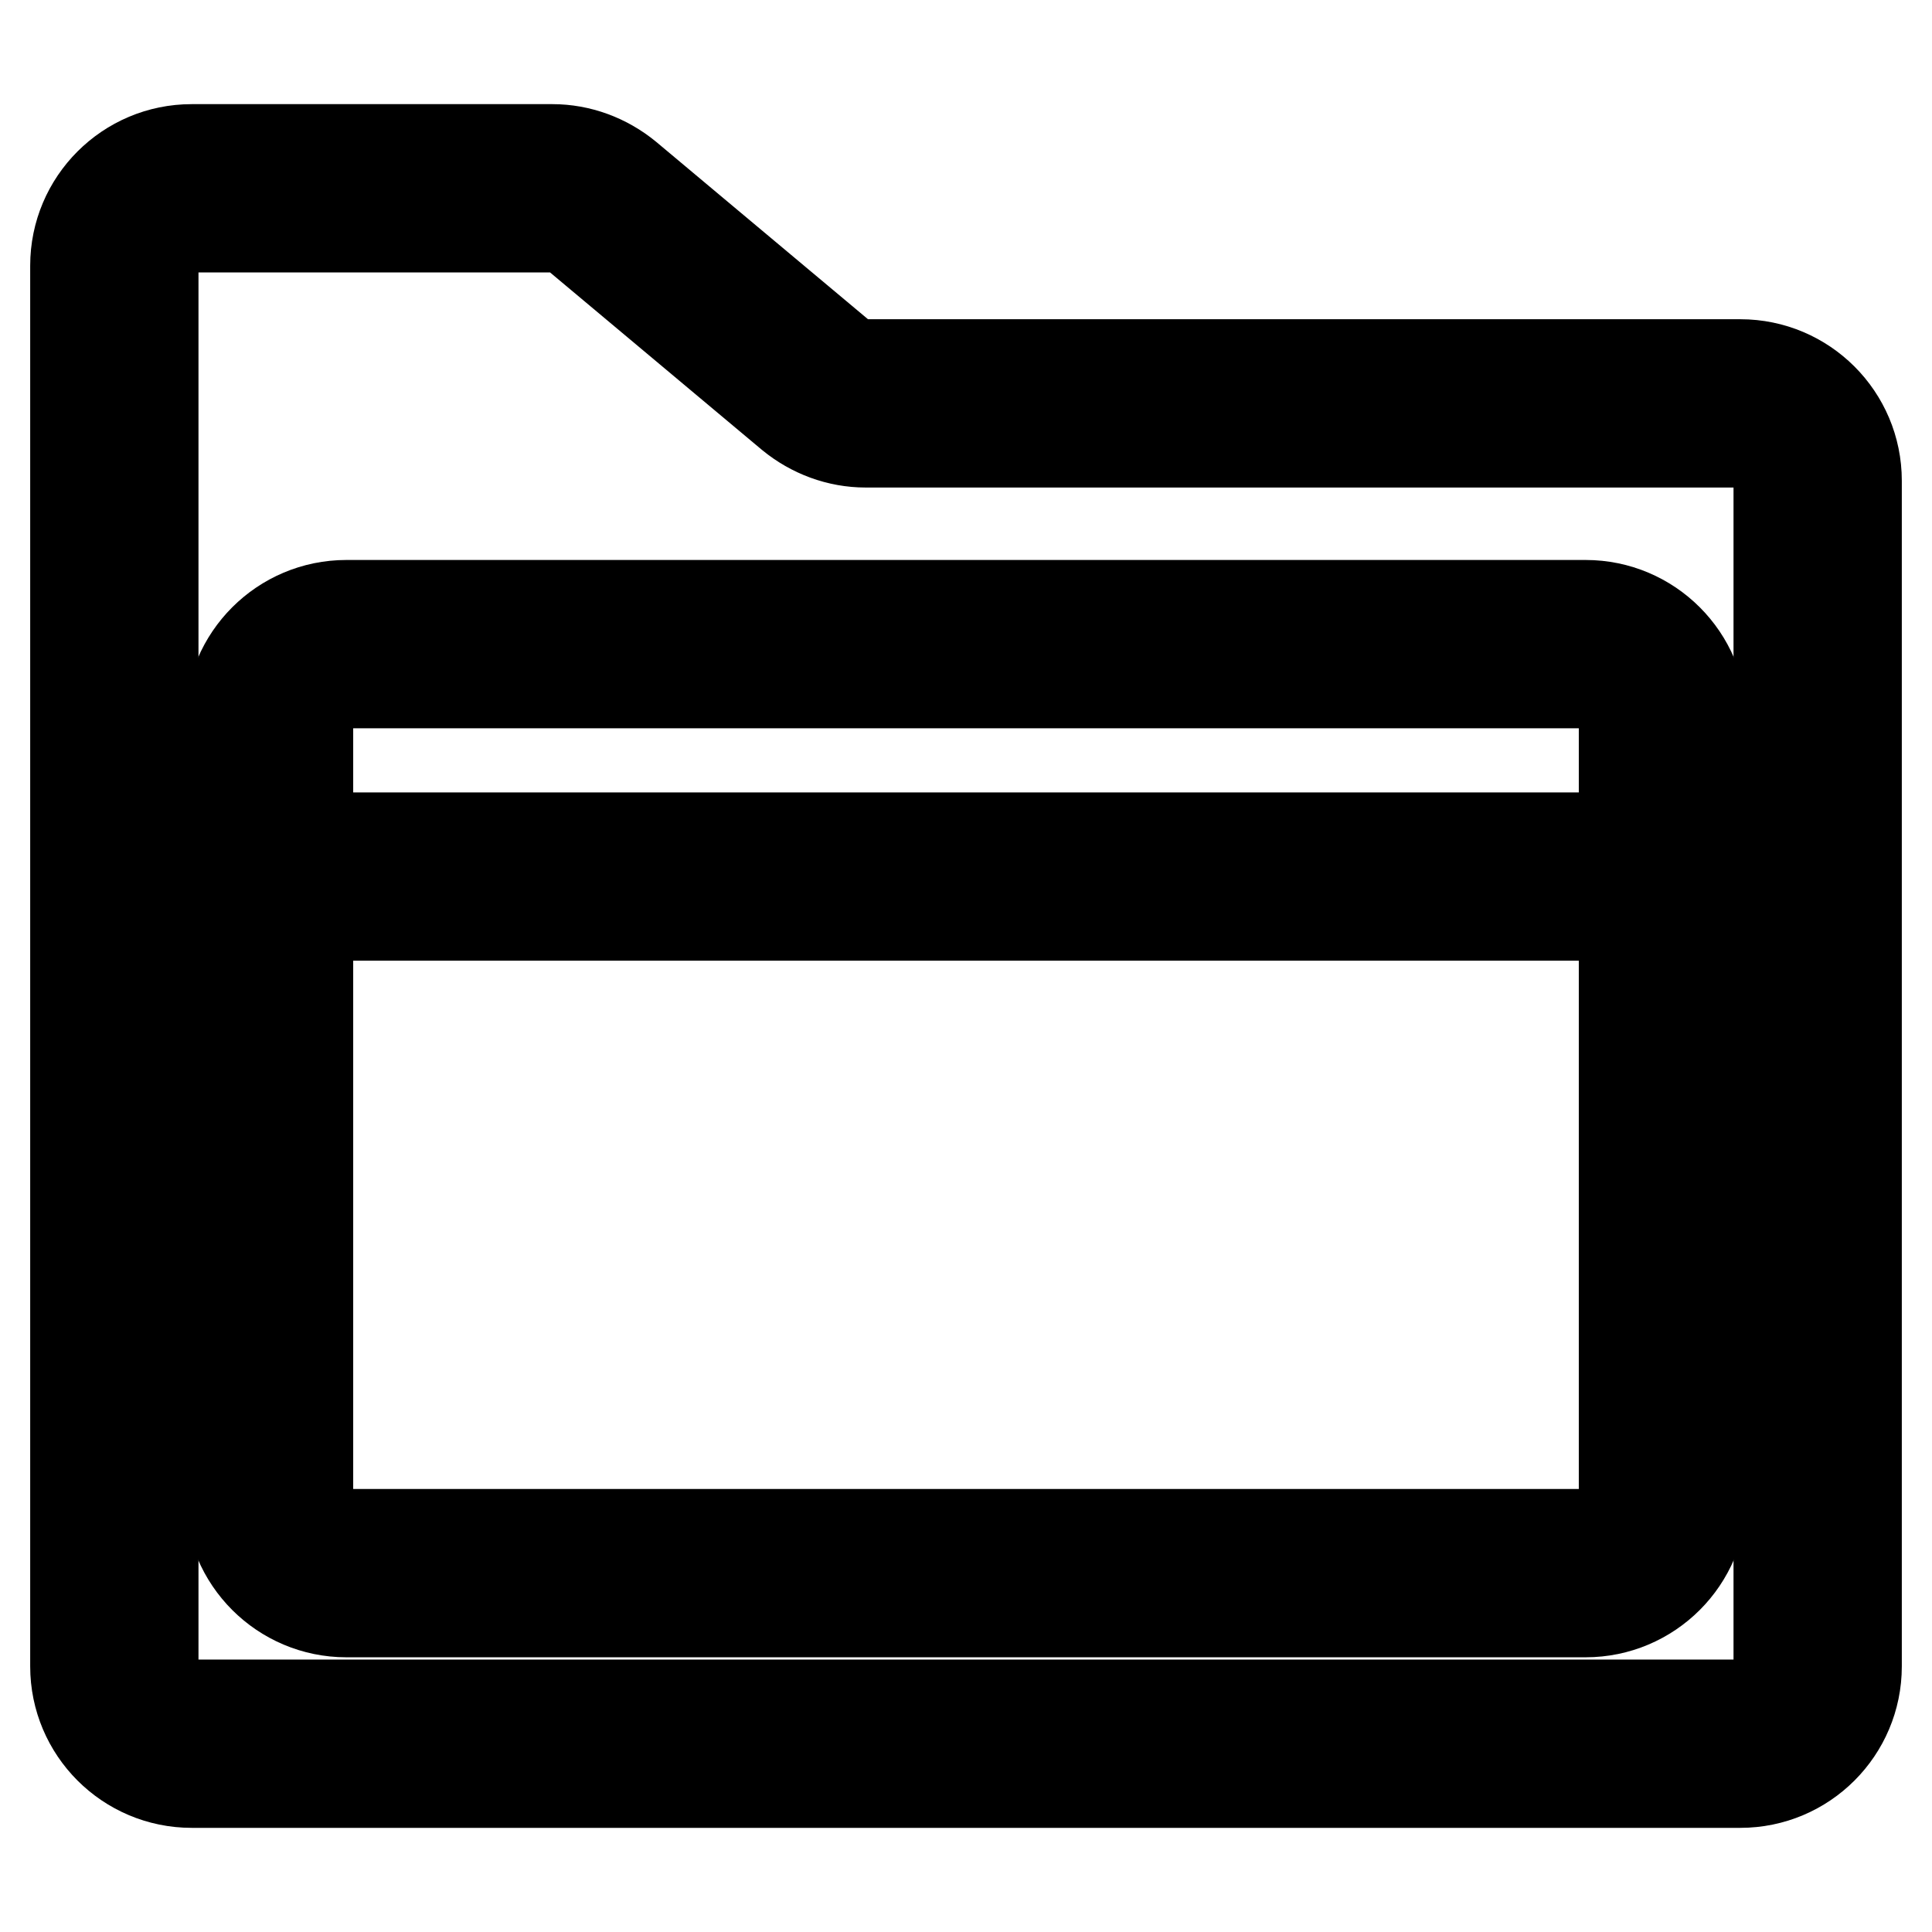
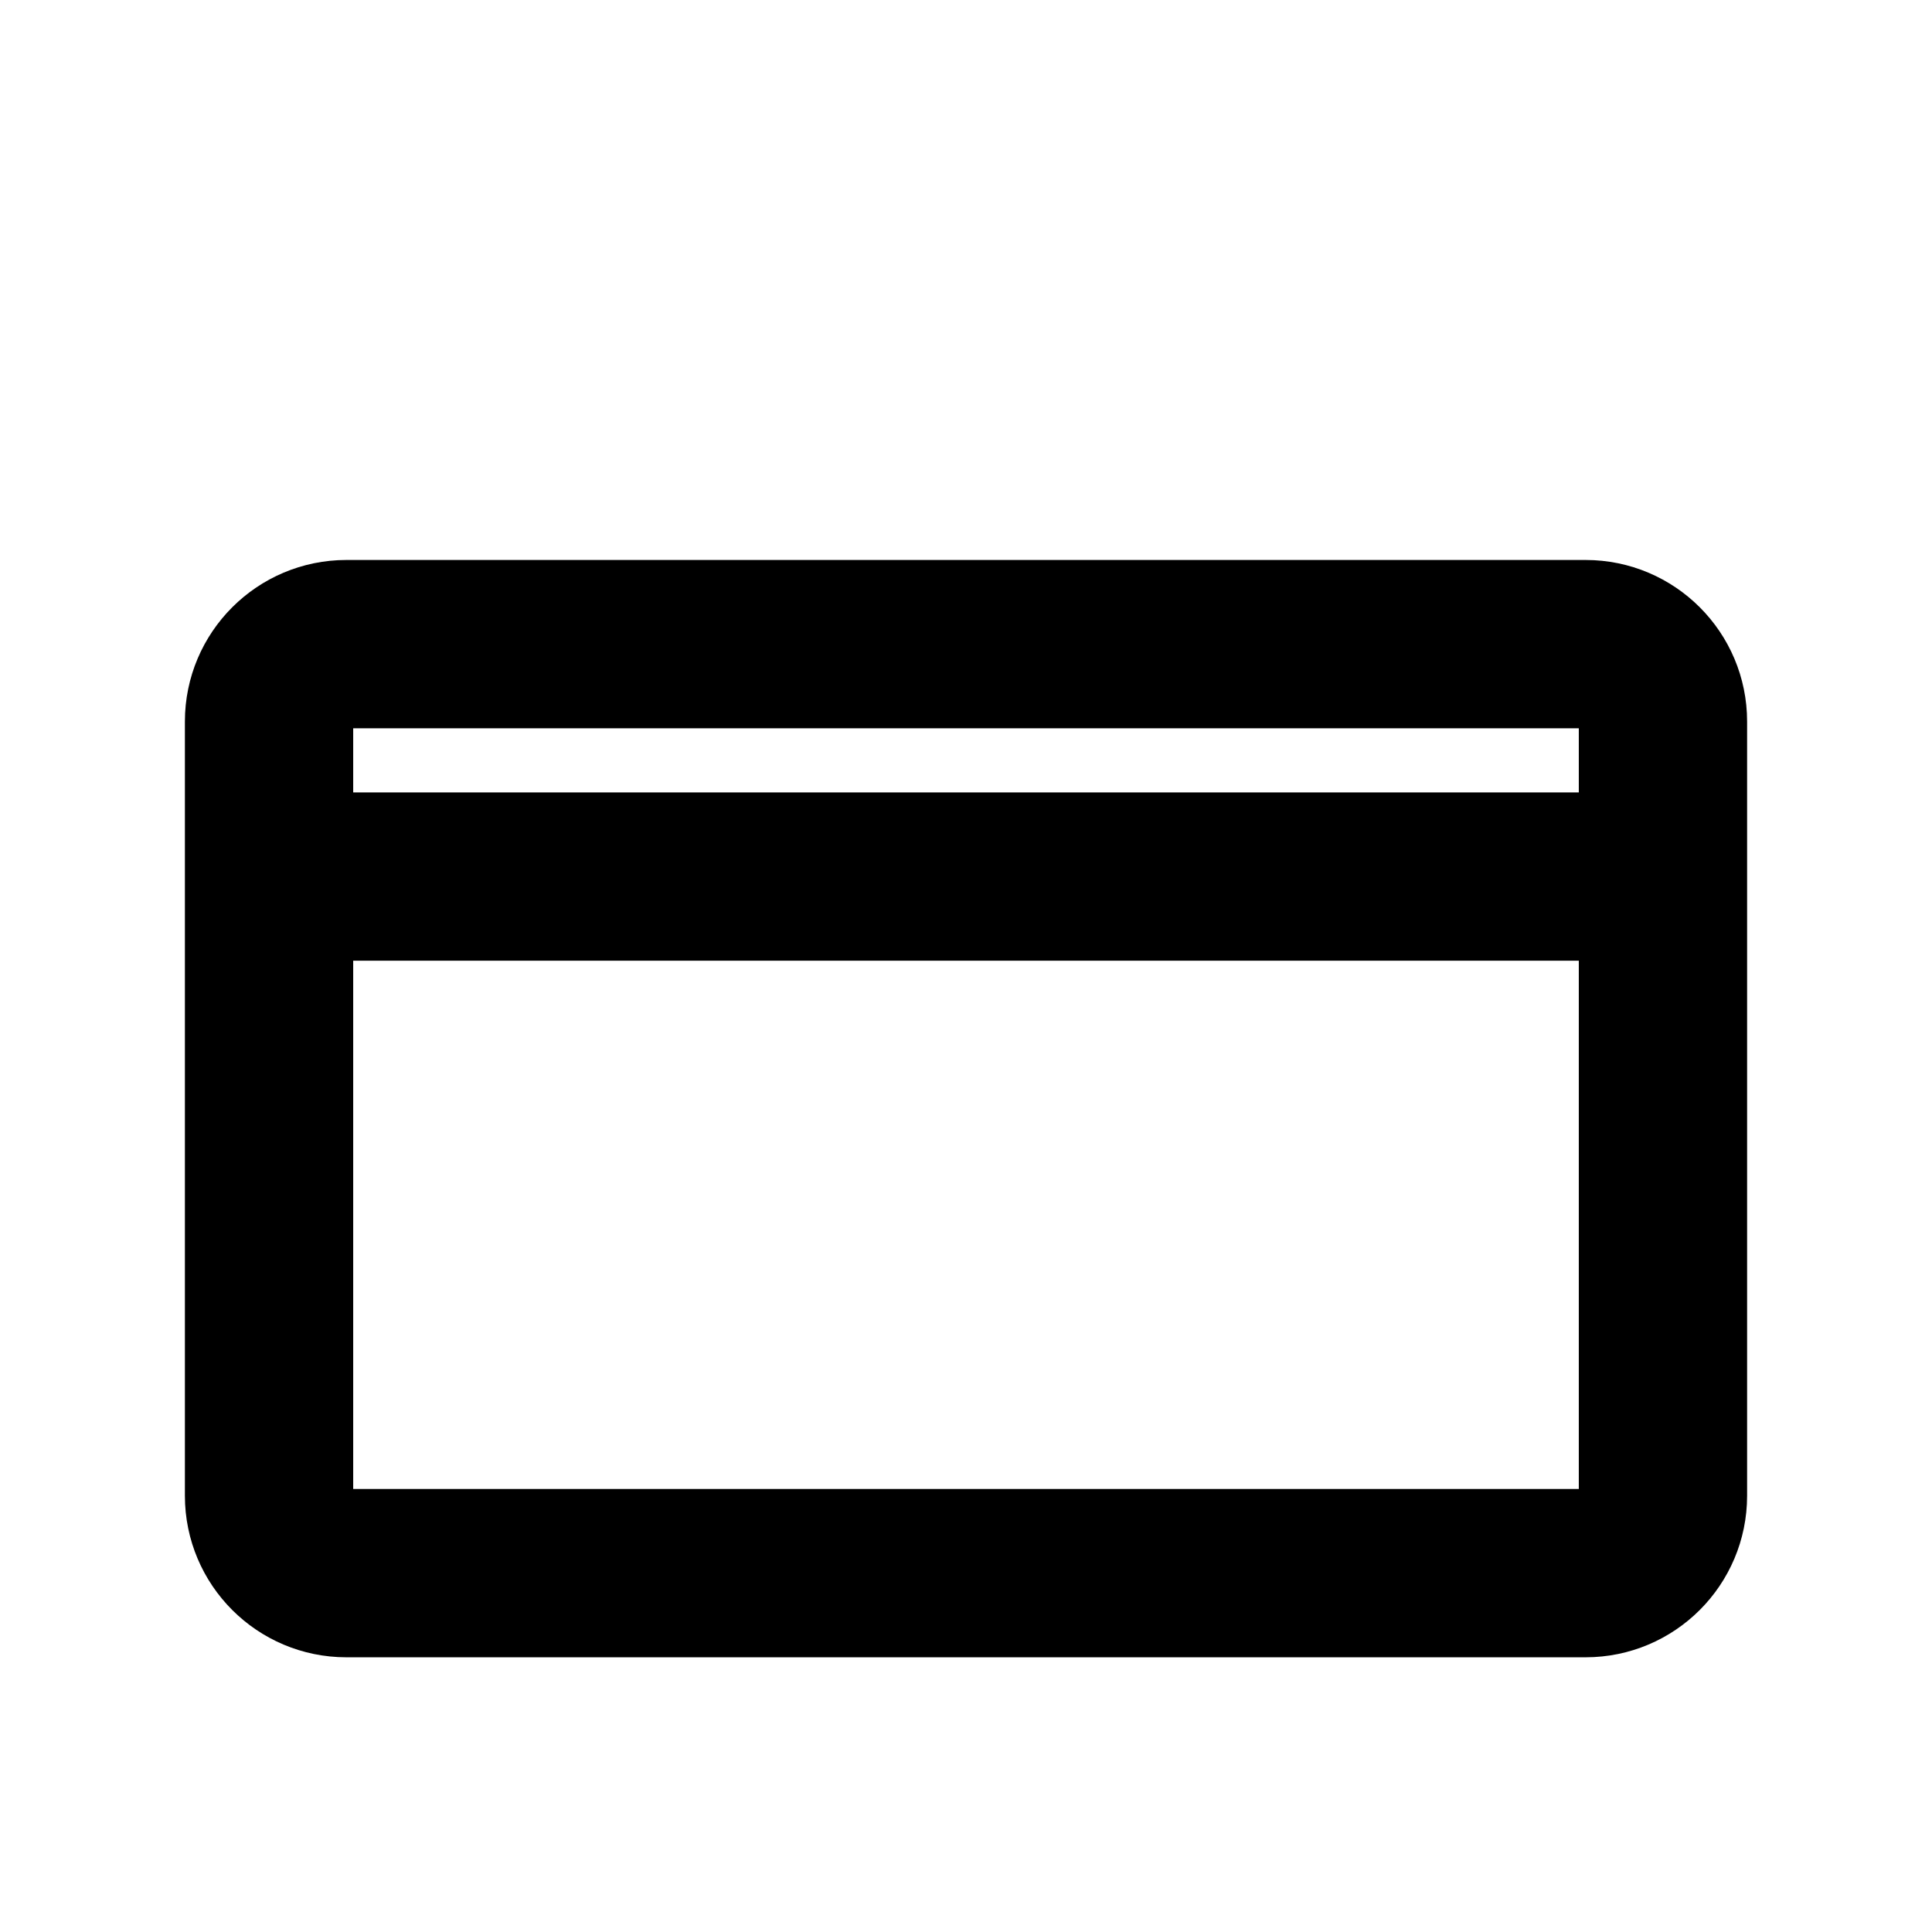
<svg xmlns="http://www.w3.org/2000/svg" version="1.1" x="0px" y="0px" viewBox="0 0 256 256" enable-background="new 0 0 256 256" xml:space="preserve">
  <g>
-     <path stroke-width="12" fill-opacity="0" stroke="#000000" d="M230.6,48.3H114.7c-1.2,0-2.4-0.4-3.3-1.2L83.1,23.4c-2.8-2.3-6.3-3.6-9.9-3.6H25.4 c-8.5,0-15.4,6.9-15.4,15.4v185.6c0,8.5,6.9,15.4,15.4,15.4h205.2c8.5,0,15.4-6.9,15.4-15.4V63.7C246,55.2,239.1,48.3,230.6,48.3z  M235.7,220.8c0,2.8-2.3,5.1-5.1,5.1H25.4c-2.8,0-5.1-2.3-5.1-5.1V35.2c0-2.8,2.3-5.1,5.1-5.1h47.8c1.2,0,2.4,0.4,3.3,1.2 l28.3,23.7c2.8,2.3,6.3,3.6,9.9,3.6h115.9c2.8,0,5.1,2.3,5.1,5.1L235.7,220.8L235.7,220.8z" />
    <path stroke-width="12" fill-opacity="0" stroke="#000000" d="M210.1,80.2H45.9c-8.5,0-15.4,6.9-15.4,15.4v102.6c0,8.5,6.9,15.4,15.4,15.4h164.2 c8.5,0,15.4-6.9,15.4-15.4V95.6C225.5,87.1,218.6,80.2,210.1,80.2L210.1,80.2z M45.9,90.5h164.2c2.8,0,5.1,2.3,5.1,5.1V111H40.8 V95.6C40.8,92.8,43.1,90.5,45.9,90.5z M210.1,203.3H45.9c-2.8,0-5.1-2.3-5.1-5.1v-76.9h174.4v77 C215.2,201.1,212.9,203.3,210.1,203.3L210.1,203.3z" />
  </g>
</svg>